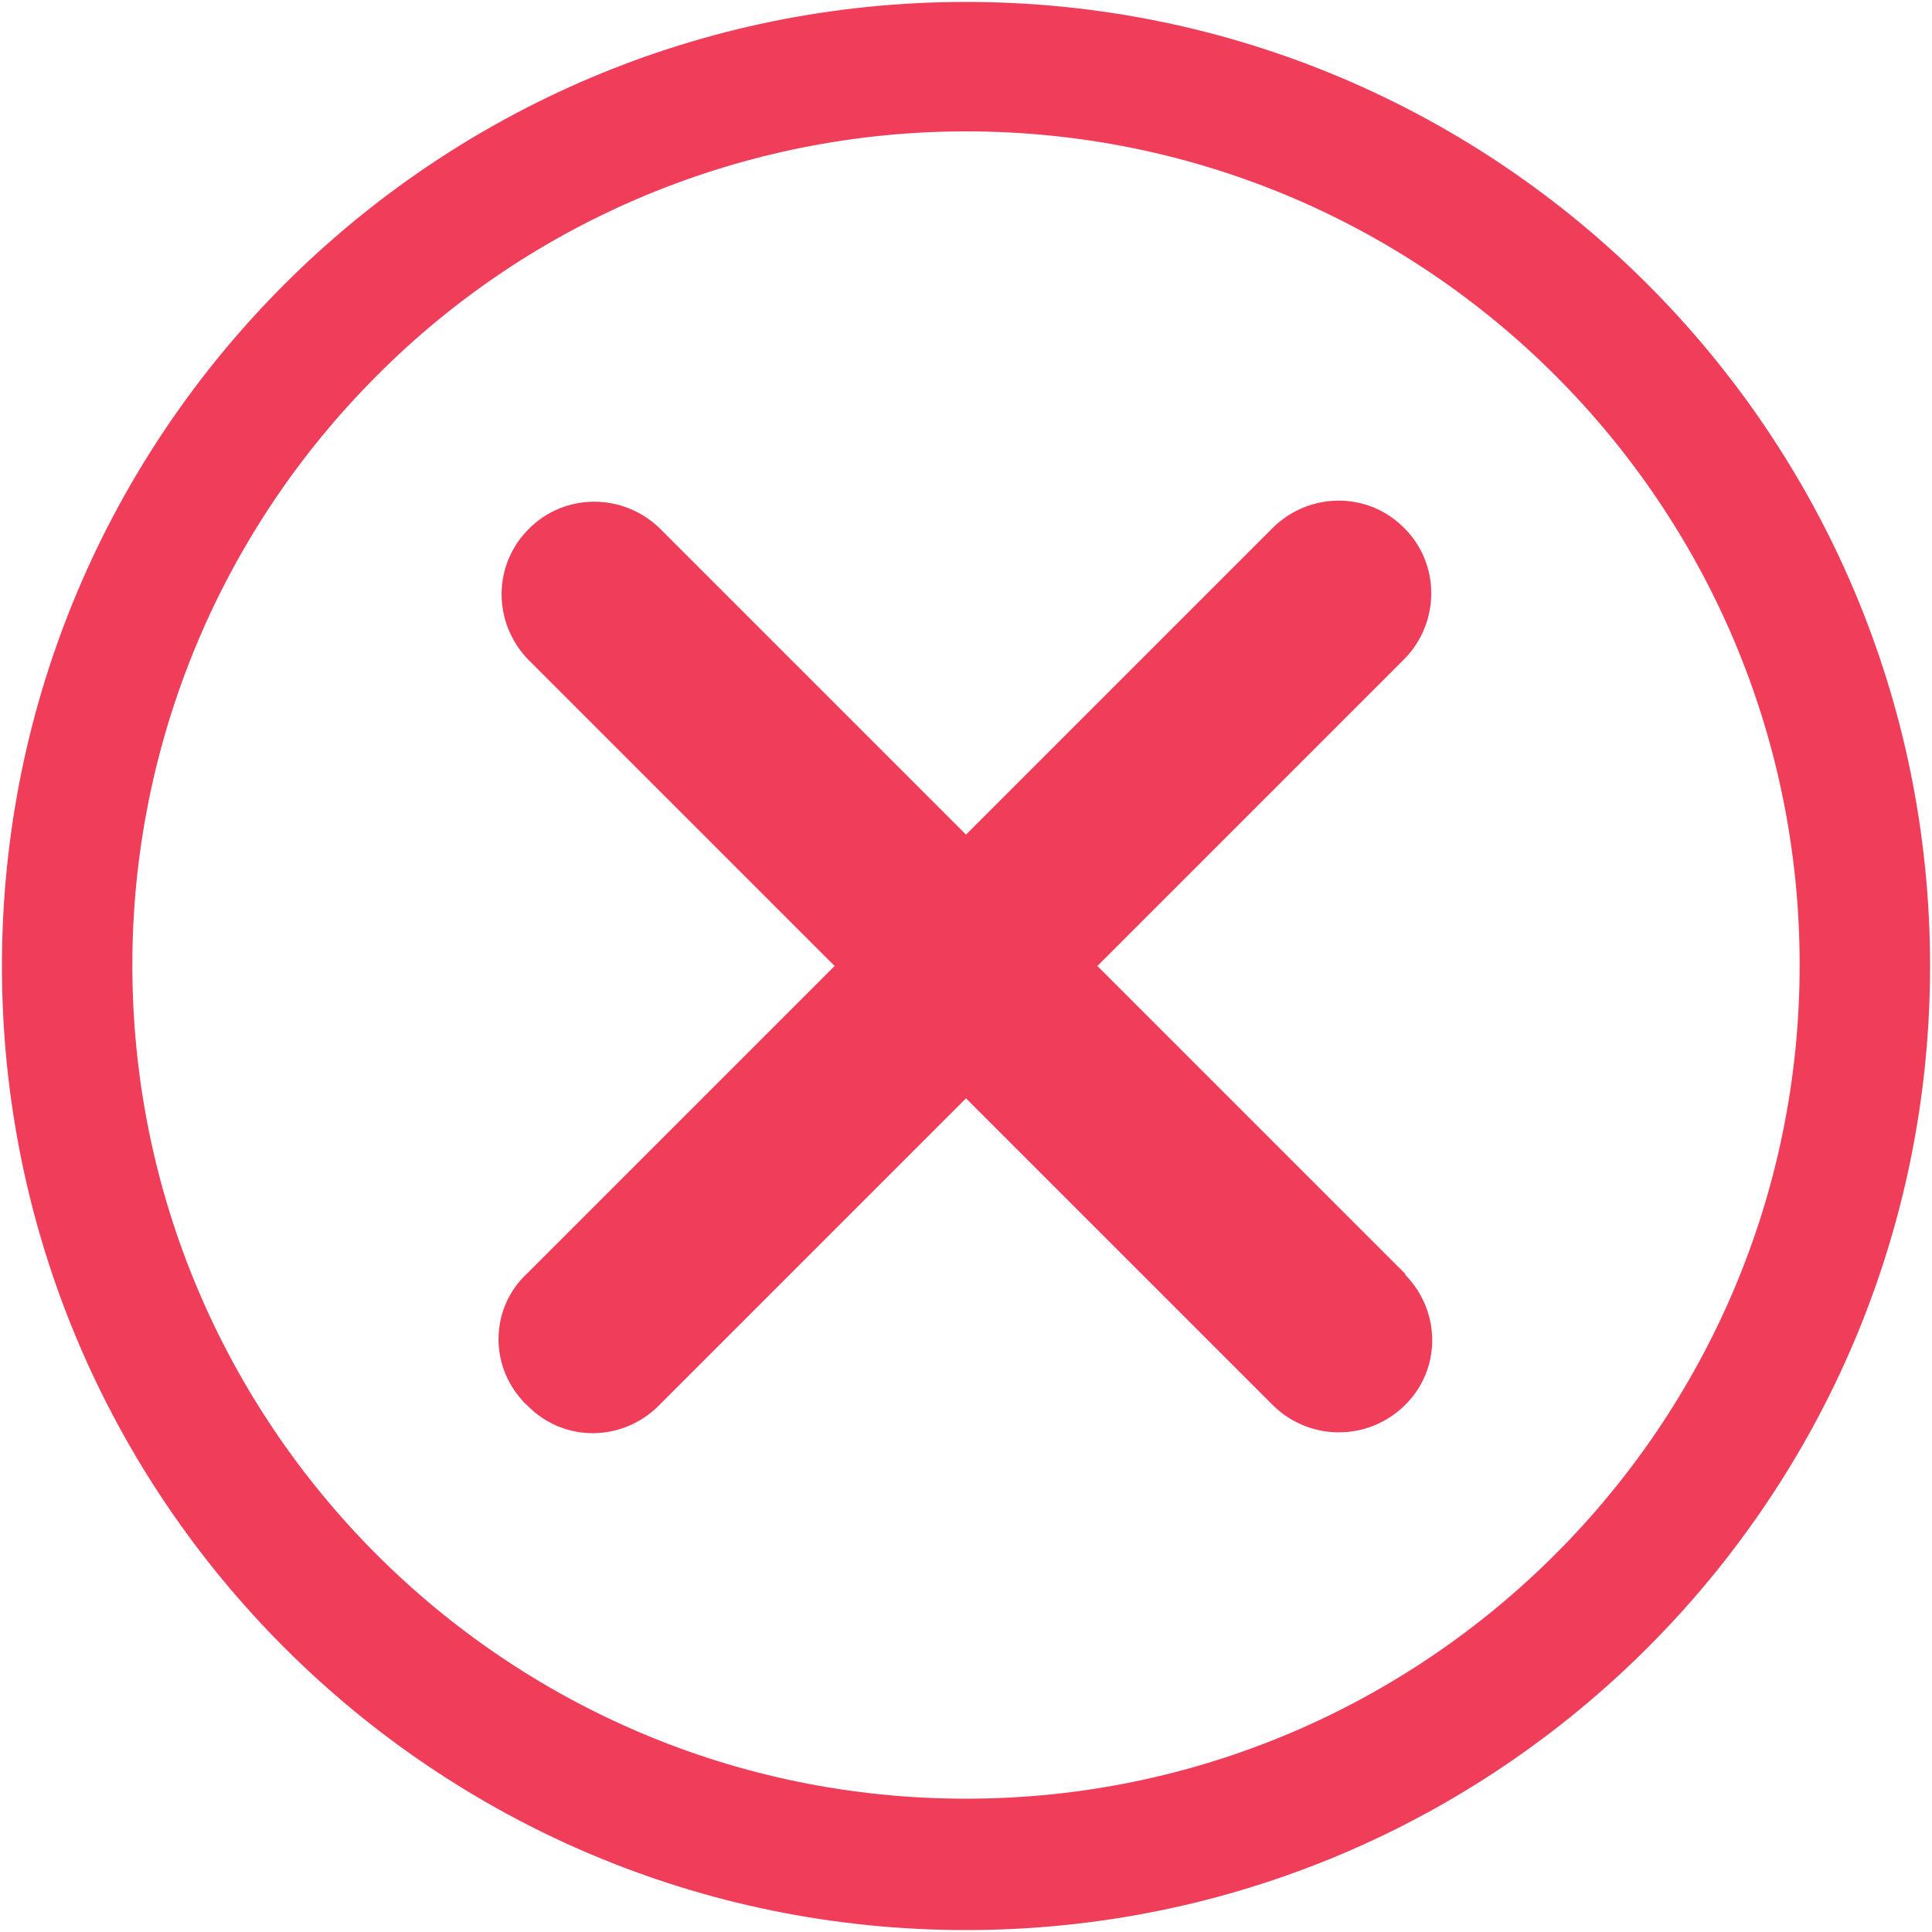
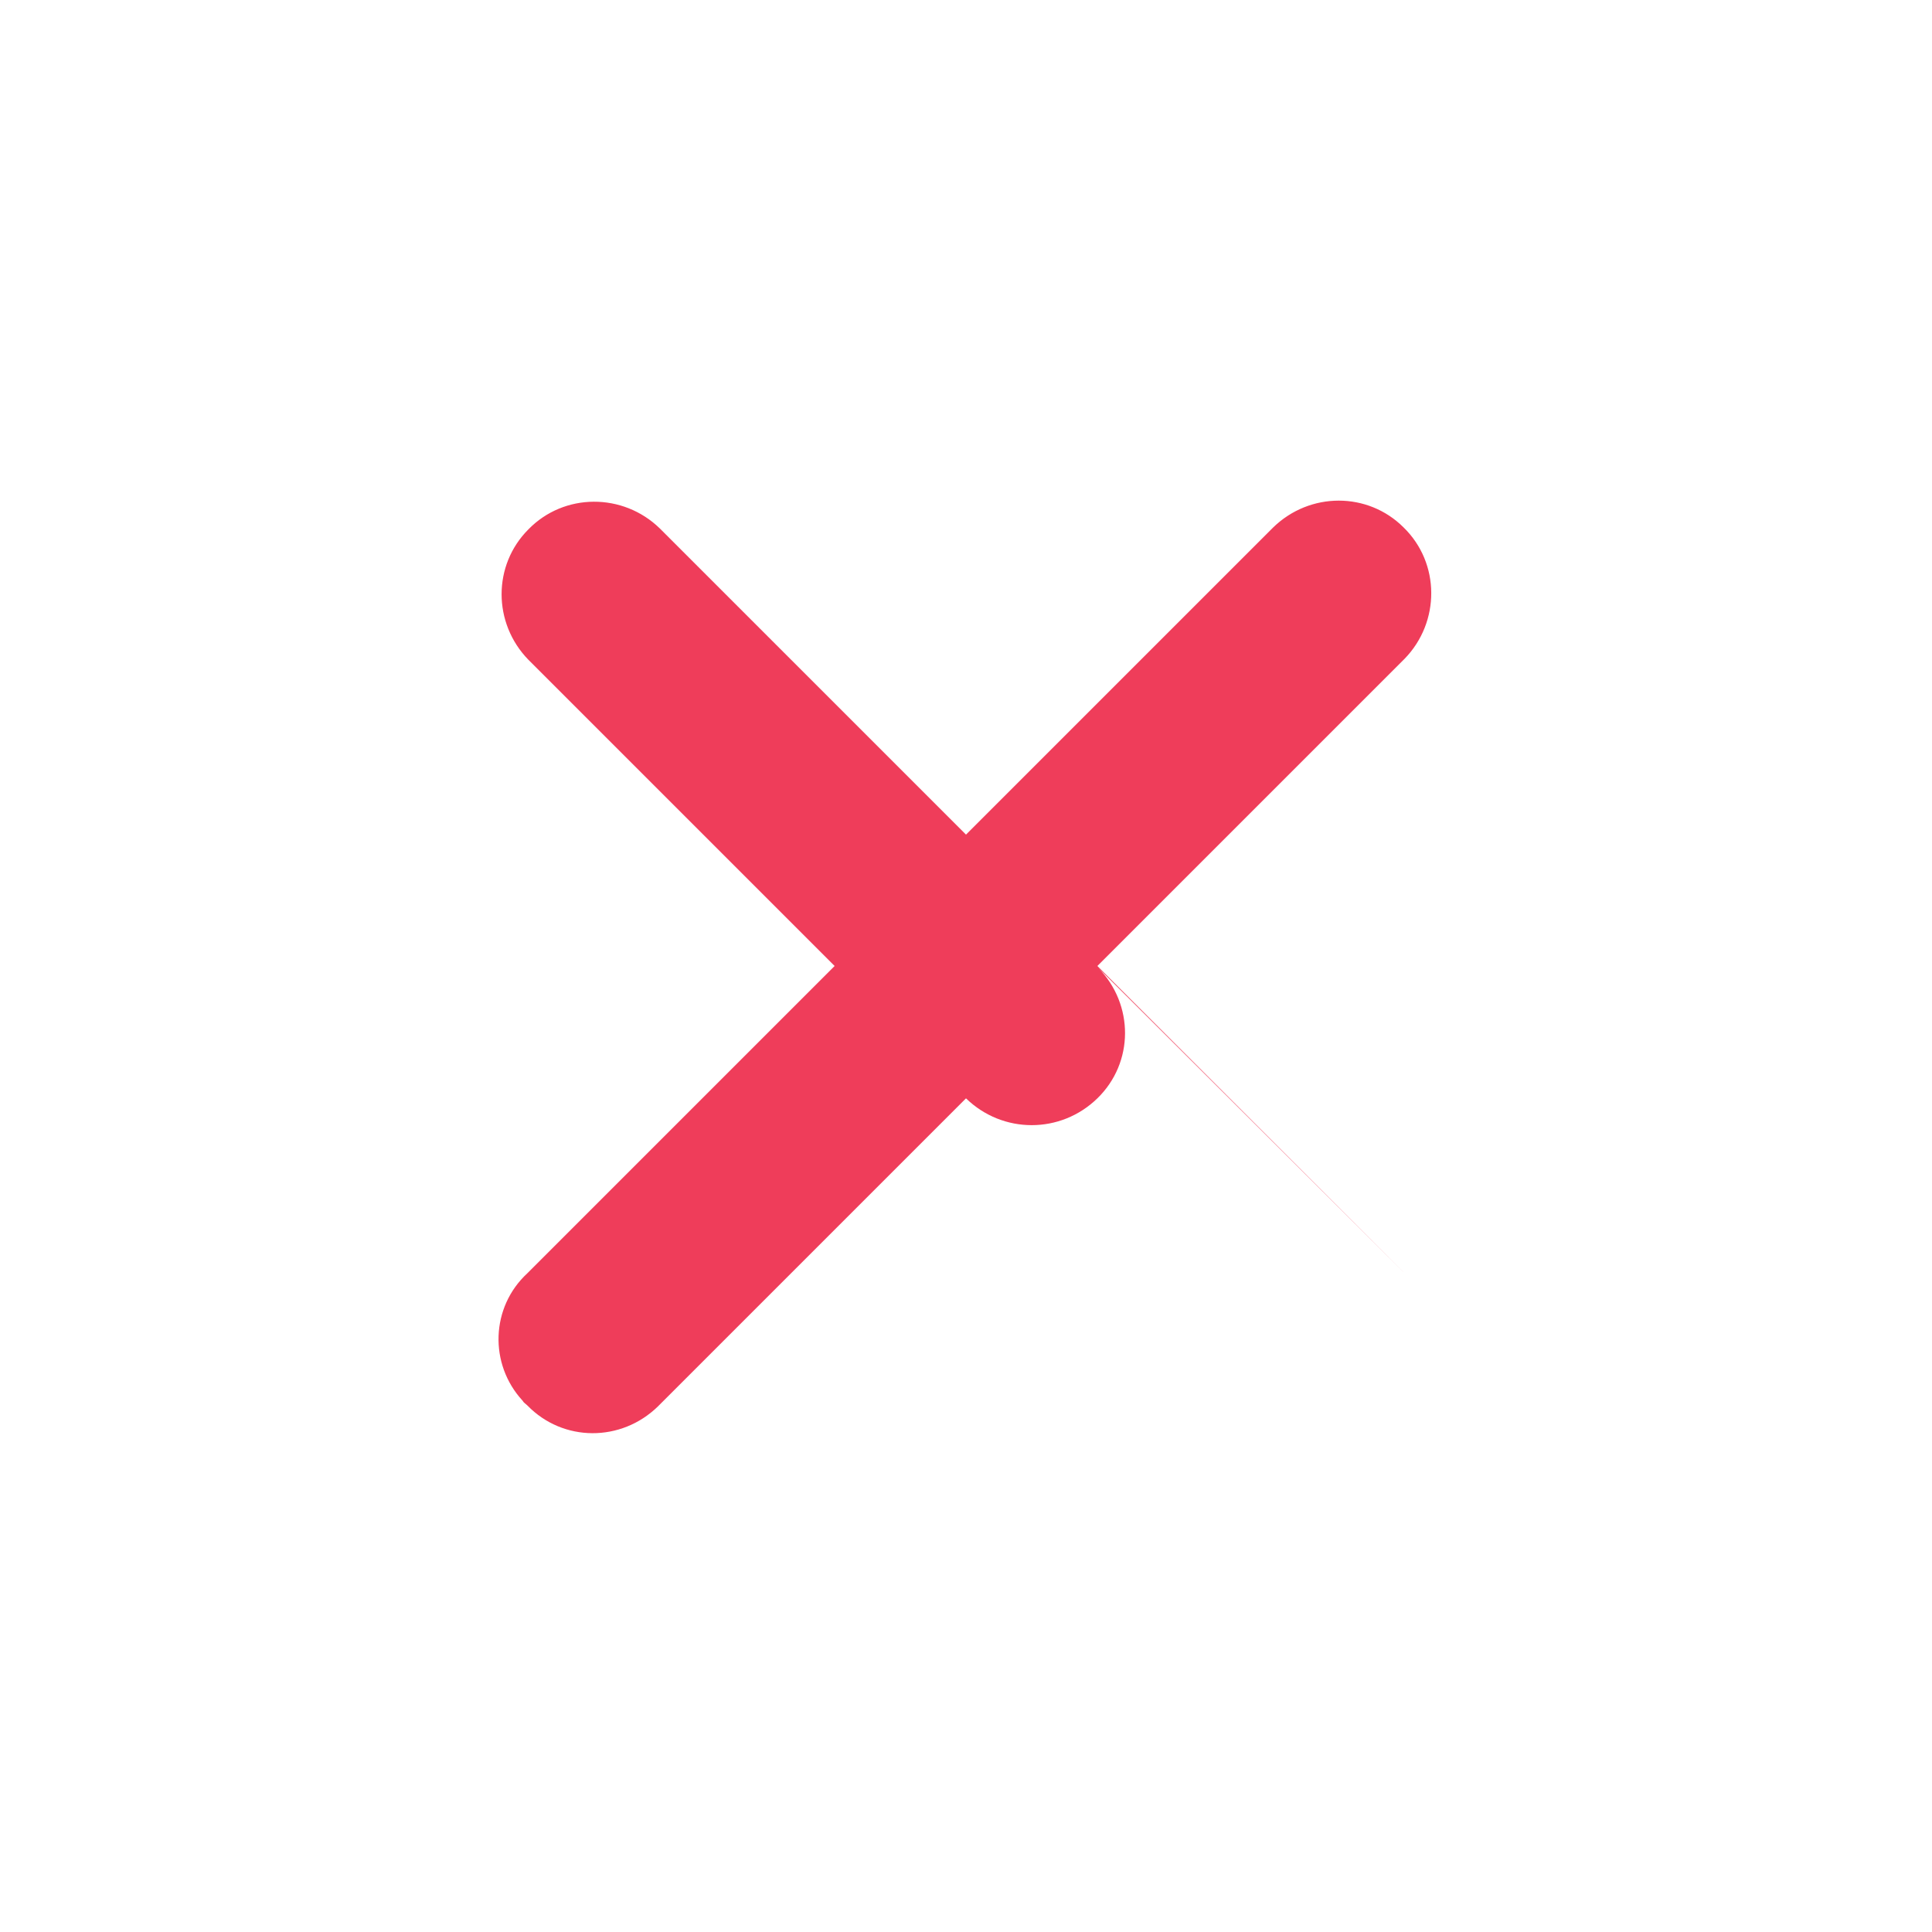
<svg xmlns="http://www.w3.org/2000/svg" version="1.1" id="Layer_1" x="0px" y="0px" width="200px" height="200px" viewBox="0 0 200 200" style="enable-background:new 0 0 200 200;" xml:space="preserve">
  <style type="text/css">
	.st0{fill:#EF3D5A;}
</style>
  <g>
-     <path id="Path_350" class="st0" d="M145.4,131.8L113.6,100l31.8-31.8c3.7-3.8,3.7-9.9-0.1-13.6c-3.7-3.7-9.7-3.7-13.5,0L100,86.4   L68.3,54.7c-3.8-3.7-9.9-3.7-13.6,0.1c-3.7,3.7-3.7,9.7,0,13.5L86.4,100l-31.8,31.8c-3.8,3.5-4,9.4-0.5,13.2   c0.1,0.2,0.3,0.3,0.5,0.5c3.7,3.8,9.7,3.8,13.5,0.1c0,0,0.1-0.1,0.1-0.1l31.8-31.8l31.8,31.8c3.8,3.7,9.8,3.7,13.6,0   c3.8-3.7,3.8-9.7,0.1-13.5C145.5,131.9,145.4,131.8,145.4,131.8z" />
-     <path id="Path_351" class="st0" d="M100,13.6c47.7,0,86.3,38.7,86.3,86.3s-38.7,86.3-86.3,86.3c-47.7,0-86.3-38.7-86.3-86.3   c0-22.9,9.1-44.8,25.3-61C55.1,22.7,77.1,13.6,100,13.6 M100,0.2C44.9,0.2,0.2,44.9,0.2,100s44.7,99.8,99.8,99.8   c55.1,0,99.8-44.7,99.8-99.8C199.8,44.9,155.1,0.2,100,0.2C100,0.2,100,0.2,100,0.2L100,0.2z" />
+     <path id="Path_350" class="st0" d="M145.4,131.8L113.6,100l31.8-31.8c3.7-3.8,3.7-9.9-0.1-13.6c-3.7-3.7-9.7-3.7-13.5,0L100,86.4   L68.3,54.7c-3.8-3.7-9.9-3.7-13.6,0.1c-3.7,3.7-3.7,9.7,0,13.5L86.4,100l-31.8,31.8c-3.8,3.5-4,9.4-0.5,13.2   c0.1,0.2,0.3,0.3,0.5,0.5c3.7,3.8,9.7,3.8,13.5,0.1c0,0,0.1-0.1,0.1-0.1l31.8-31.8c3.8,3.7,9.8,3.7,13.6,0   c3.8-3.7,3.8-9.7,0.1-13.5C145.5,131.9,145.4,131.8,145.4,131.8z" />
  </g>
</svg>